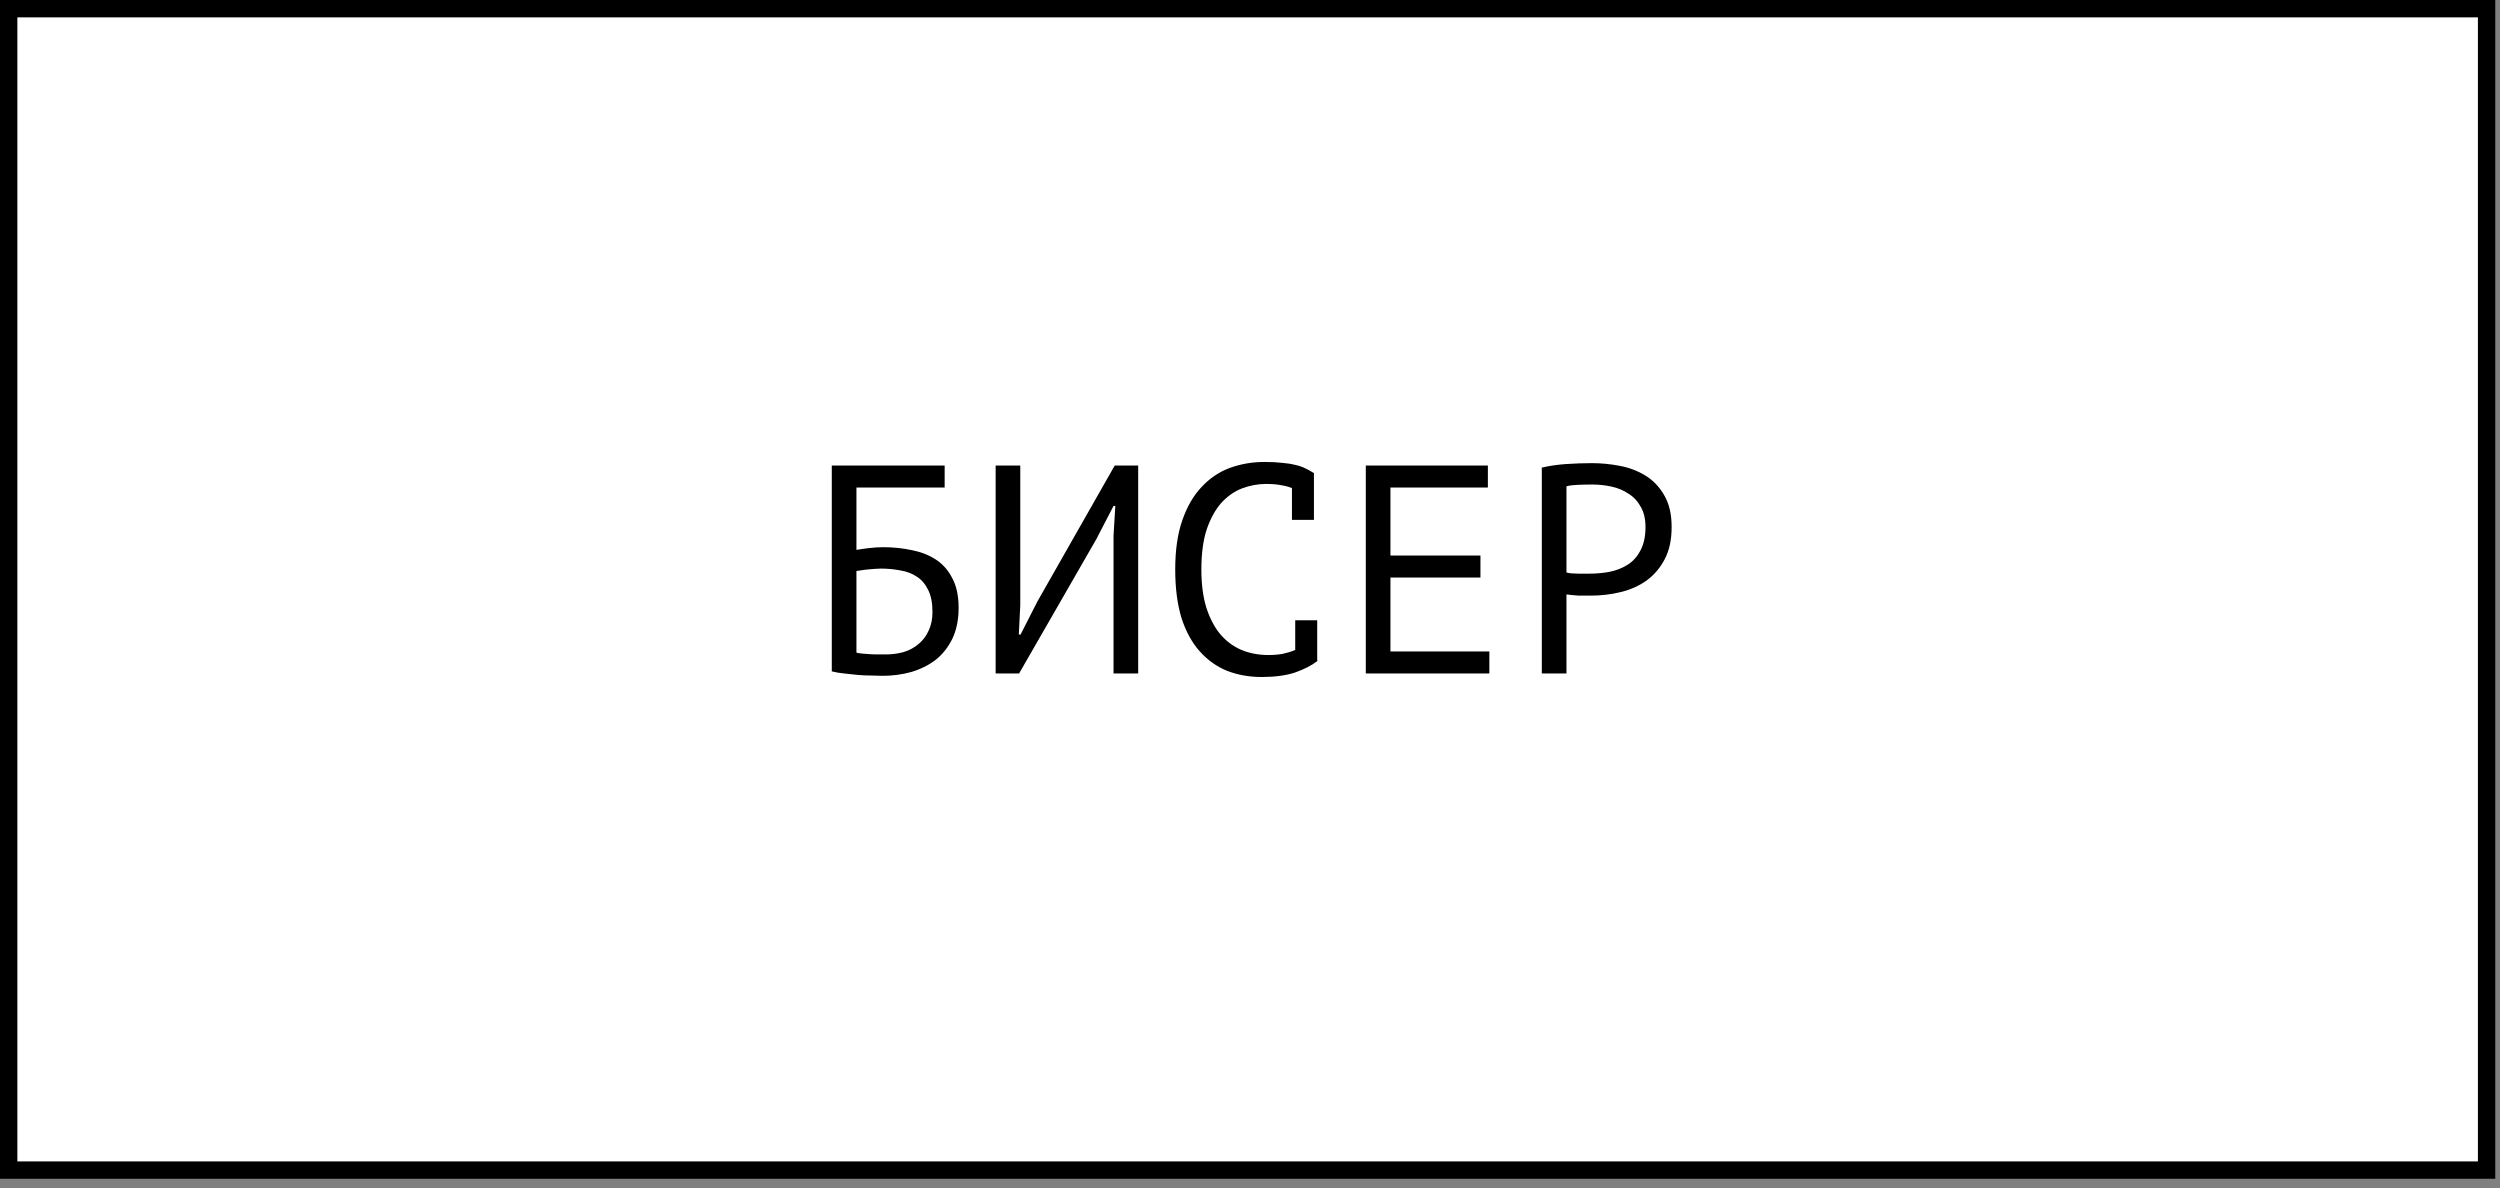
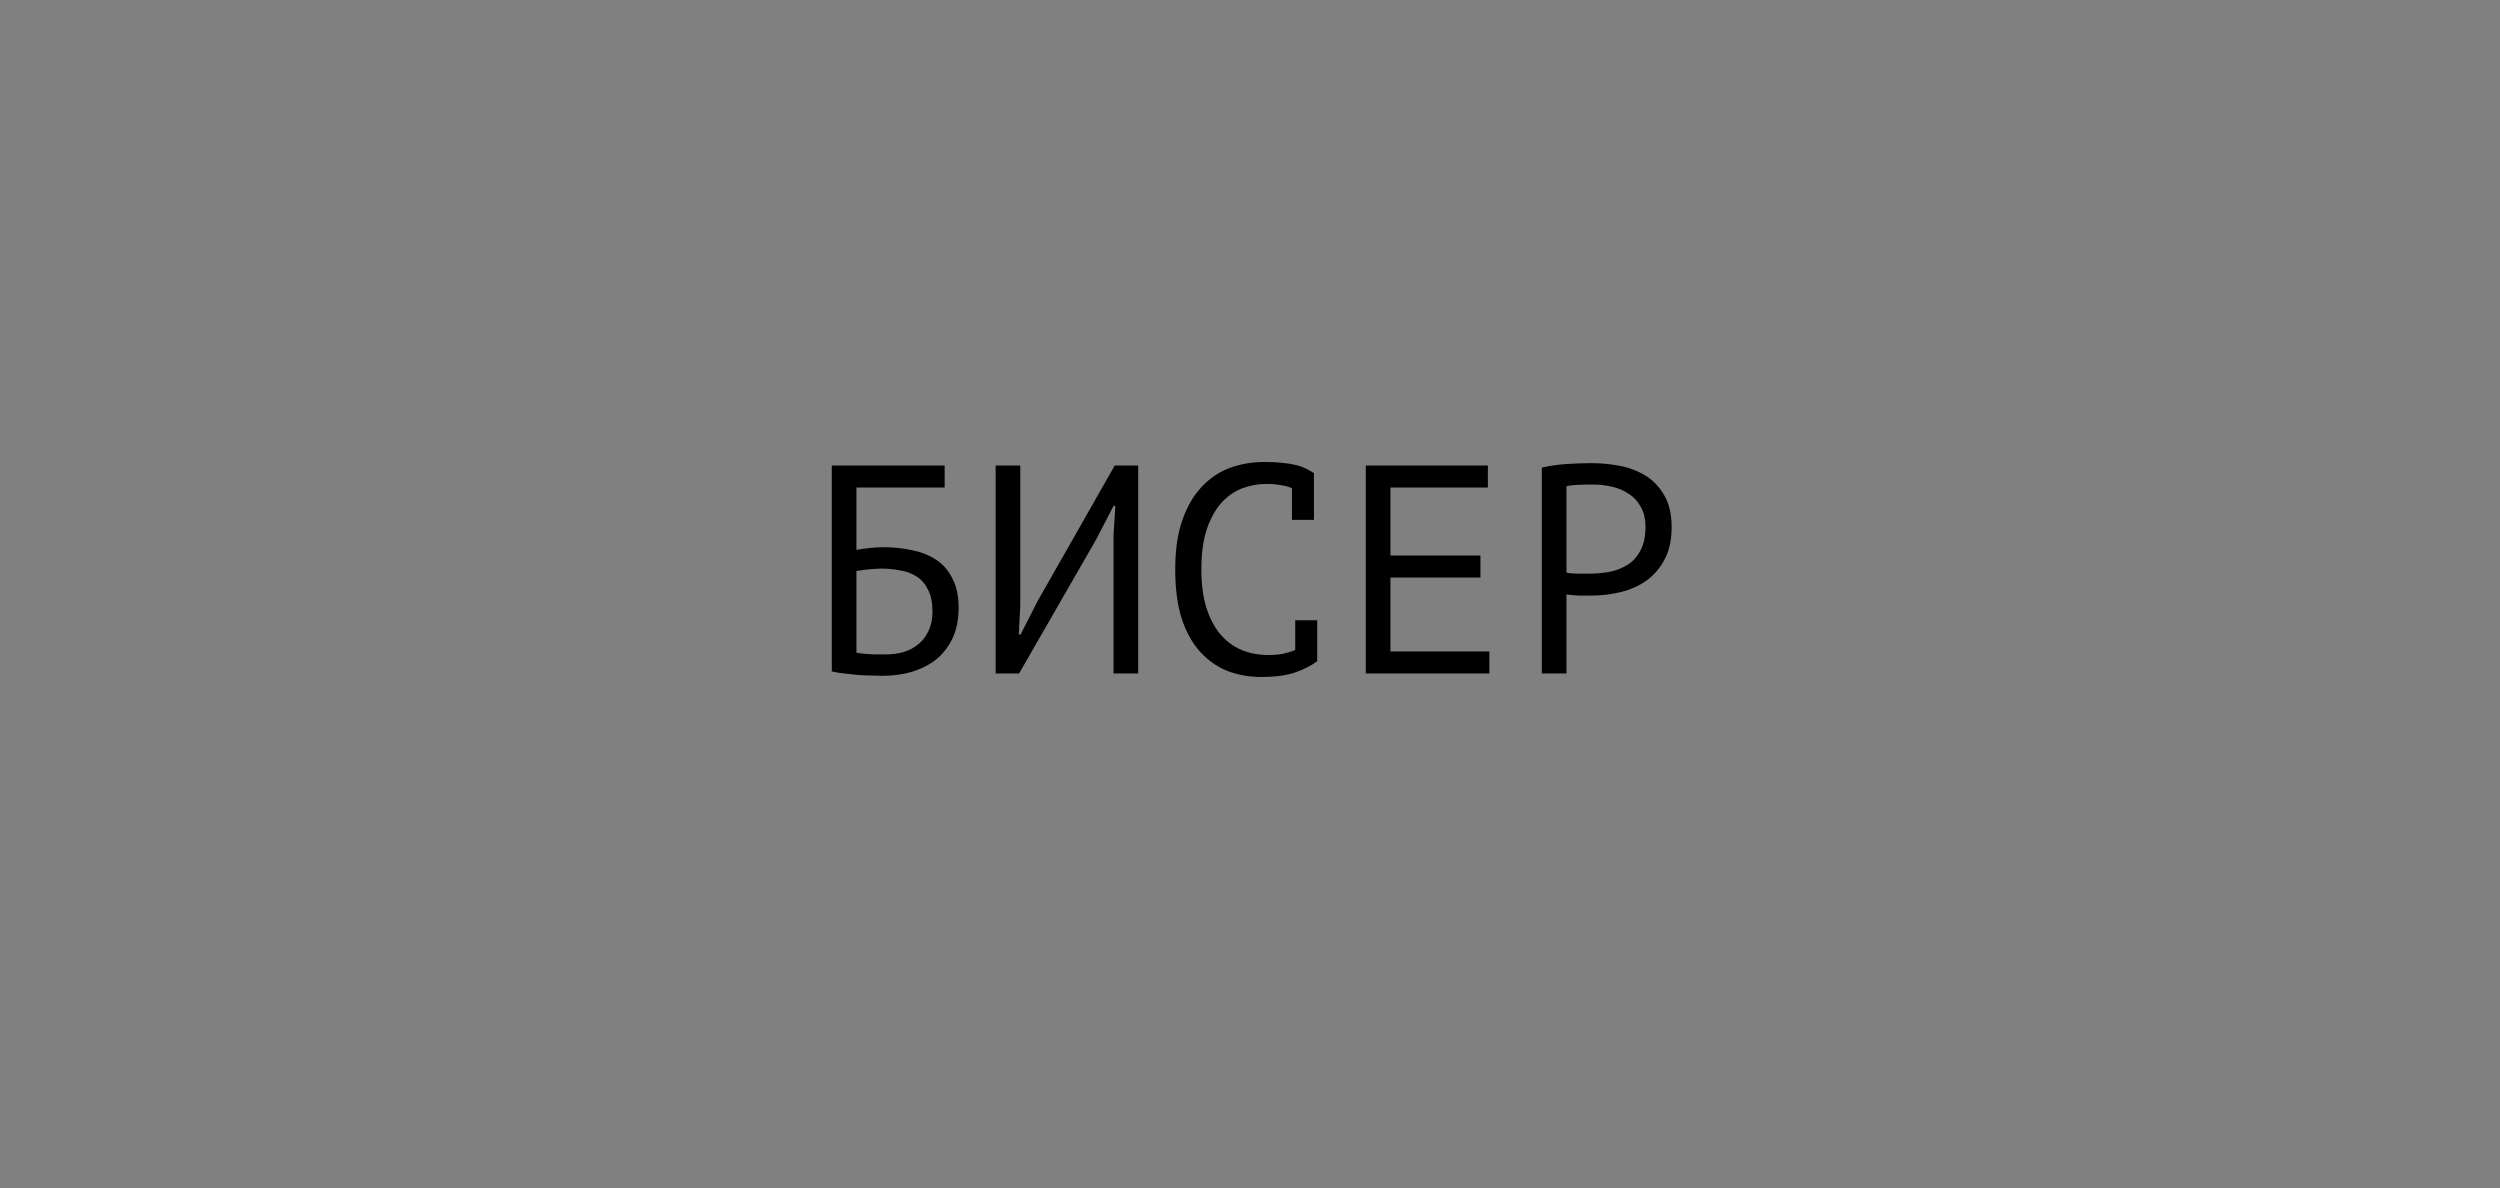
<svg xmlns="http://www.w3.org/2000/svg" width="101" height="48" viewBox="0 0 101 48" fill="none">
  <rect x="0" y="0" width="101" height="48" fill="#808080" stroke="none" />
-   <rect x="0.351" y="0.351" width="100.107" height="46.921" fill="white" stroke="black" stroke-width="0.701" />
  <path d="M33.604 18.807H38.164V19.695H34.6V22.215C34.736 22.191 34.904 22.167 35.104 22.143C35.304 22.119 35.496 22.107 35.68 22.107C36.088 22.107 36.476 22.147 36.844 22.227C37.212 22.299 37.536 22.427 37.816 22.611C38.096 22.795 38.316 23.047 38.476 23.367C38.644 23.679 38.728 24.075 38.728 24.555C38.728 25.035 38.644 25.451 38.476 25.803C38.308 26.147 38.084 26.431 37.804 26.655C37.524 26.871 37.196 27.035 36.82 27.147C36.452 27.251 36.064 27.303 35.656 27.303C35.52 27.303 35.364 27.299 35.188 27.291C35.02 27.291 34.84 27.283 34.648 27.267C34.464 27.251 34.28 27.231 34.096 27.207C33.92 27.191 33.756 27.163 33.604 27.123V18.807ZM35.776 26.439C36.032 26.439 36.276 26.407 36.508 26.343C36.74 26.271 36.94 26.163 37.108 26.019C37.284 25.875 37.42 25.695 37.516 25.479C37.62 25.263 37.672 25.011 37.672 24.723C37.672 24.355 37.612 24.055 37.492 23.823C37.38 23.591 37.228 23.415 37.036 23.295C36.844 23.167 36.62 23.083 36.364 23.043C36.116 22.995 35.856 22.971 35.584 22.971C35.512 22.971 35.428 22.975 35.332 22.983C35.236 22.991 35.14 22.999 35.044 23.007C34.948 23.015 34.86 23.027 34.78 23.043C34.7 23.051 34.64 23.059 34.6 23.067V26.367C34.656 26.383 34.728 26.395 34.816 26.403C34.912 26.411 35.012 26.419 35.116 26.427C35.228 26.435 35.34 26.439 35.452 26.439C35.564 26.439 35.672 26.439 35.776 26.439ZM44.987 21.639L45.059 20.439H44.987L44.291 21.783L41.172 27.207H40.224V18.807H41.219V24.447L41.16 25.635H41.231L41.916 24.291L45.035 18.807H45.983V27.207H44.987V21.639ZM52.195 19.719C52.059 19.663 51.907 19.623 51.739 19.599C51.579 19.567 51.383 19.551 51.151 19.551C50.823 19.551 50.499 19.611 50.179 19.731C49.867 19.851 49.587 20.047 49.339 20.319C49.099 20.591 48.903 20.947 48.751 21.387C48.607 21.827 48.535 22.367 48.535 23.007C48.535 23.583 48.599 24.087 48.727 24.519C48.863 24.951 49.047 25.311 49.279 25.599C49.519 25.887 49.803 26.103 50.131 26.247C50.467 26.391 50.839 26.463 51.247 26.463C51.455 26.463 51.647 26.447 51.823 26.415C52.007 26.375 52.175 26.323 52.327 26.259V25.059H53.215V26.679L53.227 26.703C52.987 26.887 52.683 27.043 52.315 27.171C51.947 27.291 51.499 27.351 50.971 27.351C50.467 27.351 49.999 27.267 49.567 27.099C49.143 26.923 48.775 26.659 48.463 26.307C48.151 25.955 47.907 25.507 47.731 24.963C47.563 24.411 47.479 23.759 47.479 23.007C47.479 22.223 47.575 21.559 47.767 21.015C47.959 20.463 48.219 20.015 48.547 19.671C48.875 19.319 49.255 19.063 49.687 18.903C50.127 18.743 50.595 18.663 51.091 18.663C51.363 18.663 51.599 18.675 51.799 18.699C51.999 18.715 52.175 18.743 52.327 18.783C52.479 18.815 52.611 18.859 52.723 18.915C52.843 18.971 52.959 19.035 53.071 19.107H53.083V21.003H52.195V19.719ZM55.178 18.807H60.11V19.695H56.174V22.443H59.81V23.331H56.174V26.319H60.17V27.207H55.178V18.807ZM62.289 18.891C62.593 18.819 62.922 18.771 63.273 18.747C63.626 18.723 63.974 18.711 64.317 18.711C64.686 18.711 65.058 18.747 65.433 18.819C65.817 18.891 66.165 19.023 66.478 19.215C66.79 19.407 67.041 19.671 67.234 20.007C67.433 20.343 67.534 20.771 67.534 21.291C67.534 21.803 67.442 22.235 67.257 22.587C67.073 22.939 66.829 23.227 66.525 23.451C66.222 23.667 65.874 23.823 65.481 23.919C65.09 24.015 64.686 24.063 64.269 24.063C64.23 24.063 64.162 24.063 64.066 24.063C63.977 24.063 63.882 24.063 63.778 24.063C63.681 24.055 63.586 24.047 63.489 24.039C63.394 24.031 63.325 24.023 63.285 24.015V27.207H62.289V18.891ZM64.341 19.575C64.133 19.575 63.934 19.579 63.742 19.587C63.55 19.595 63.398 19.615 63.285 19.647V23.127C63.325 23.143 63.389 23.155 63.477 23.163C63.566 23.163 63.657 23.167 63.754 23.175C63.849 23.175 63.941 23.175 64.029 23.175C64.118 23.175 64.181 23.175 64.222 23.175C64.493 23.175 64.761 23.151 65.025 23.103C65.297 23.047 65.541 22.951 65.757 22.815C65.974 22.679 66.145 22.487 66.273 22.239C66.409 21.991 66.478 21.675 66.478 21.291C66.478 20.963 66.413 20.691 66.285 20.475C66.165 20.251 66.001 20.075 65.793 19.947C65.594 19.811 65.365 19.715 65.109 19.659C64.853 19.603 64.597 19.575 64.341 19.575Z" fill="black" />
</svg>